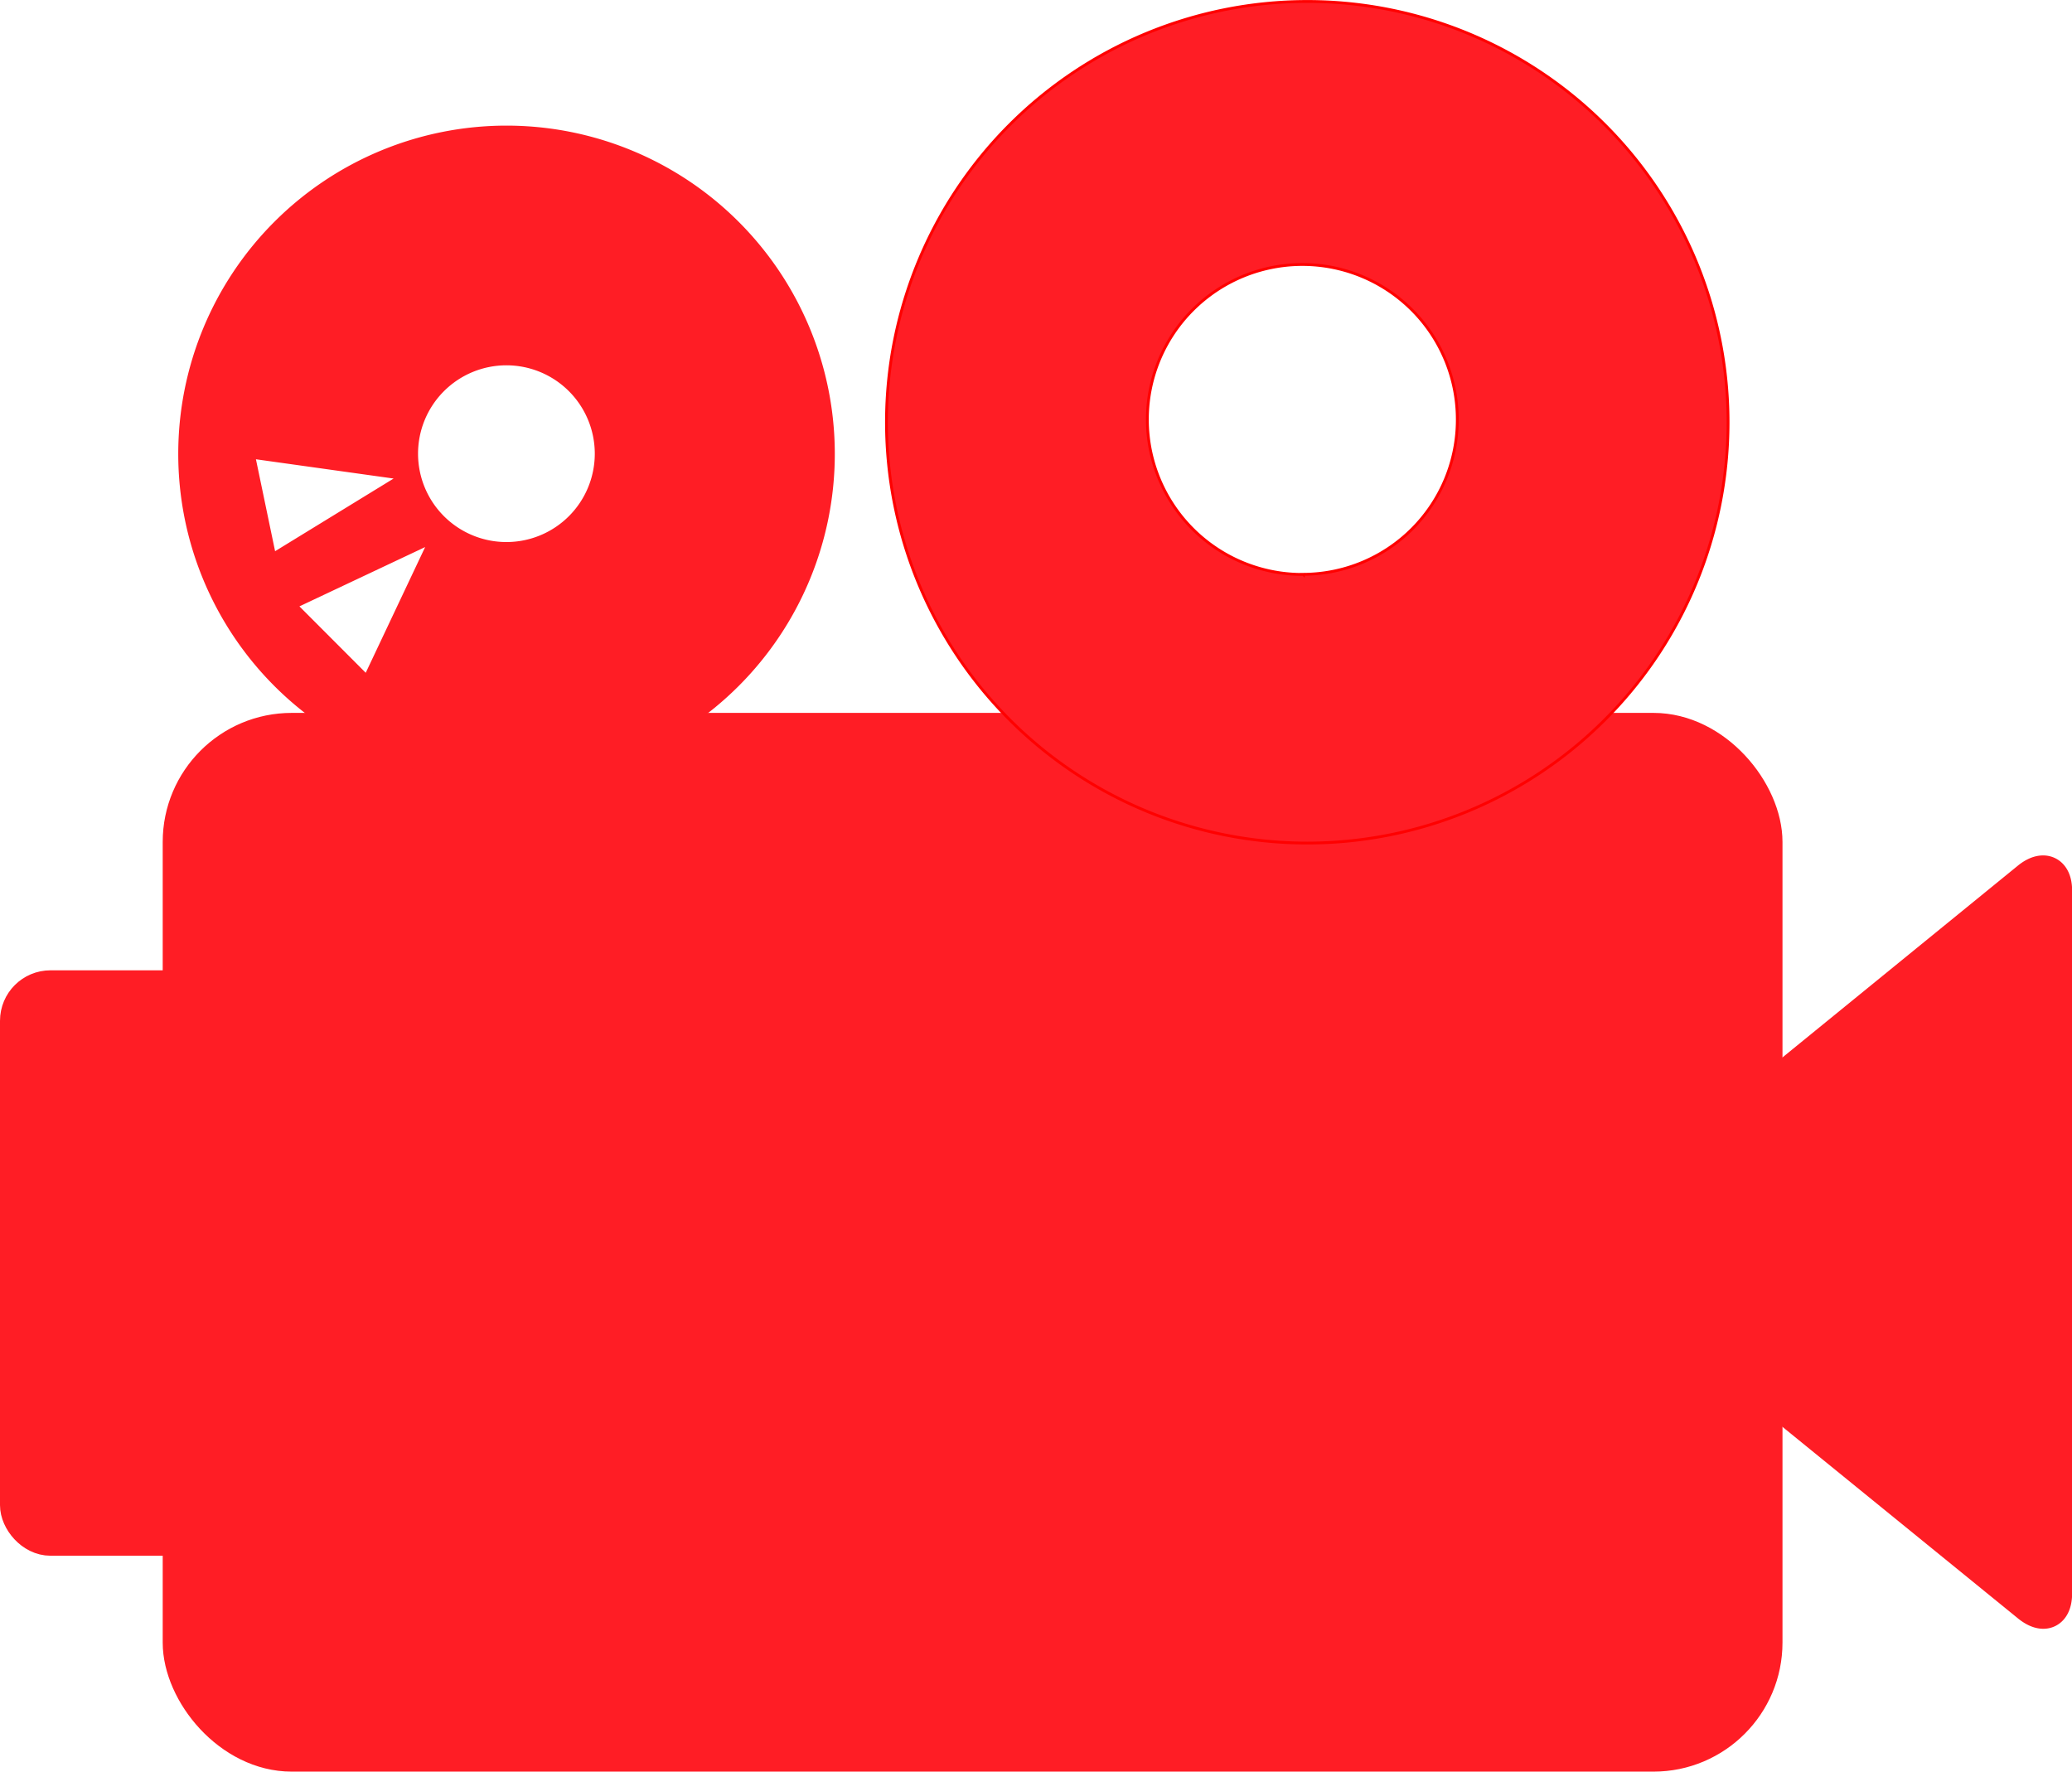
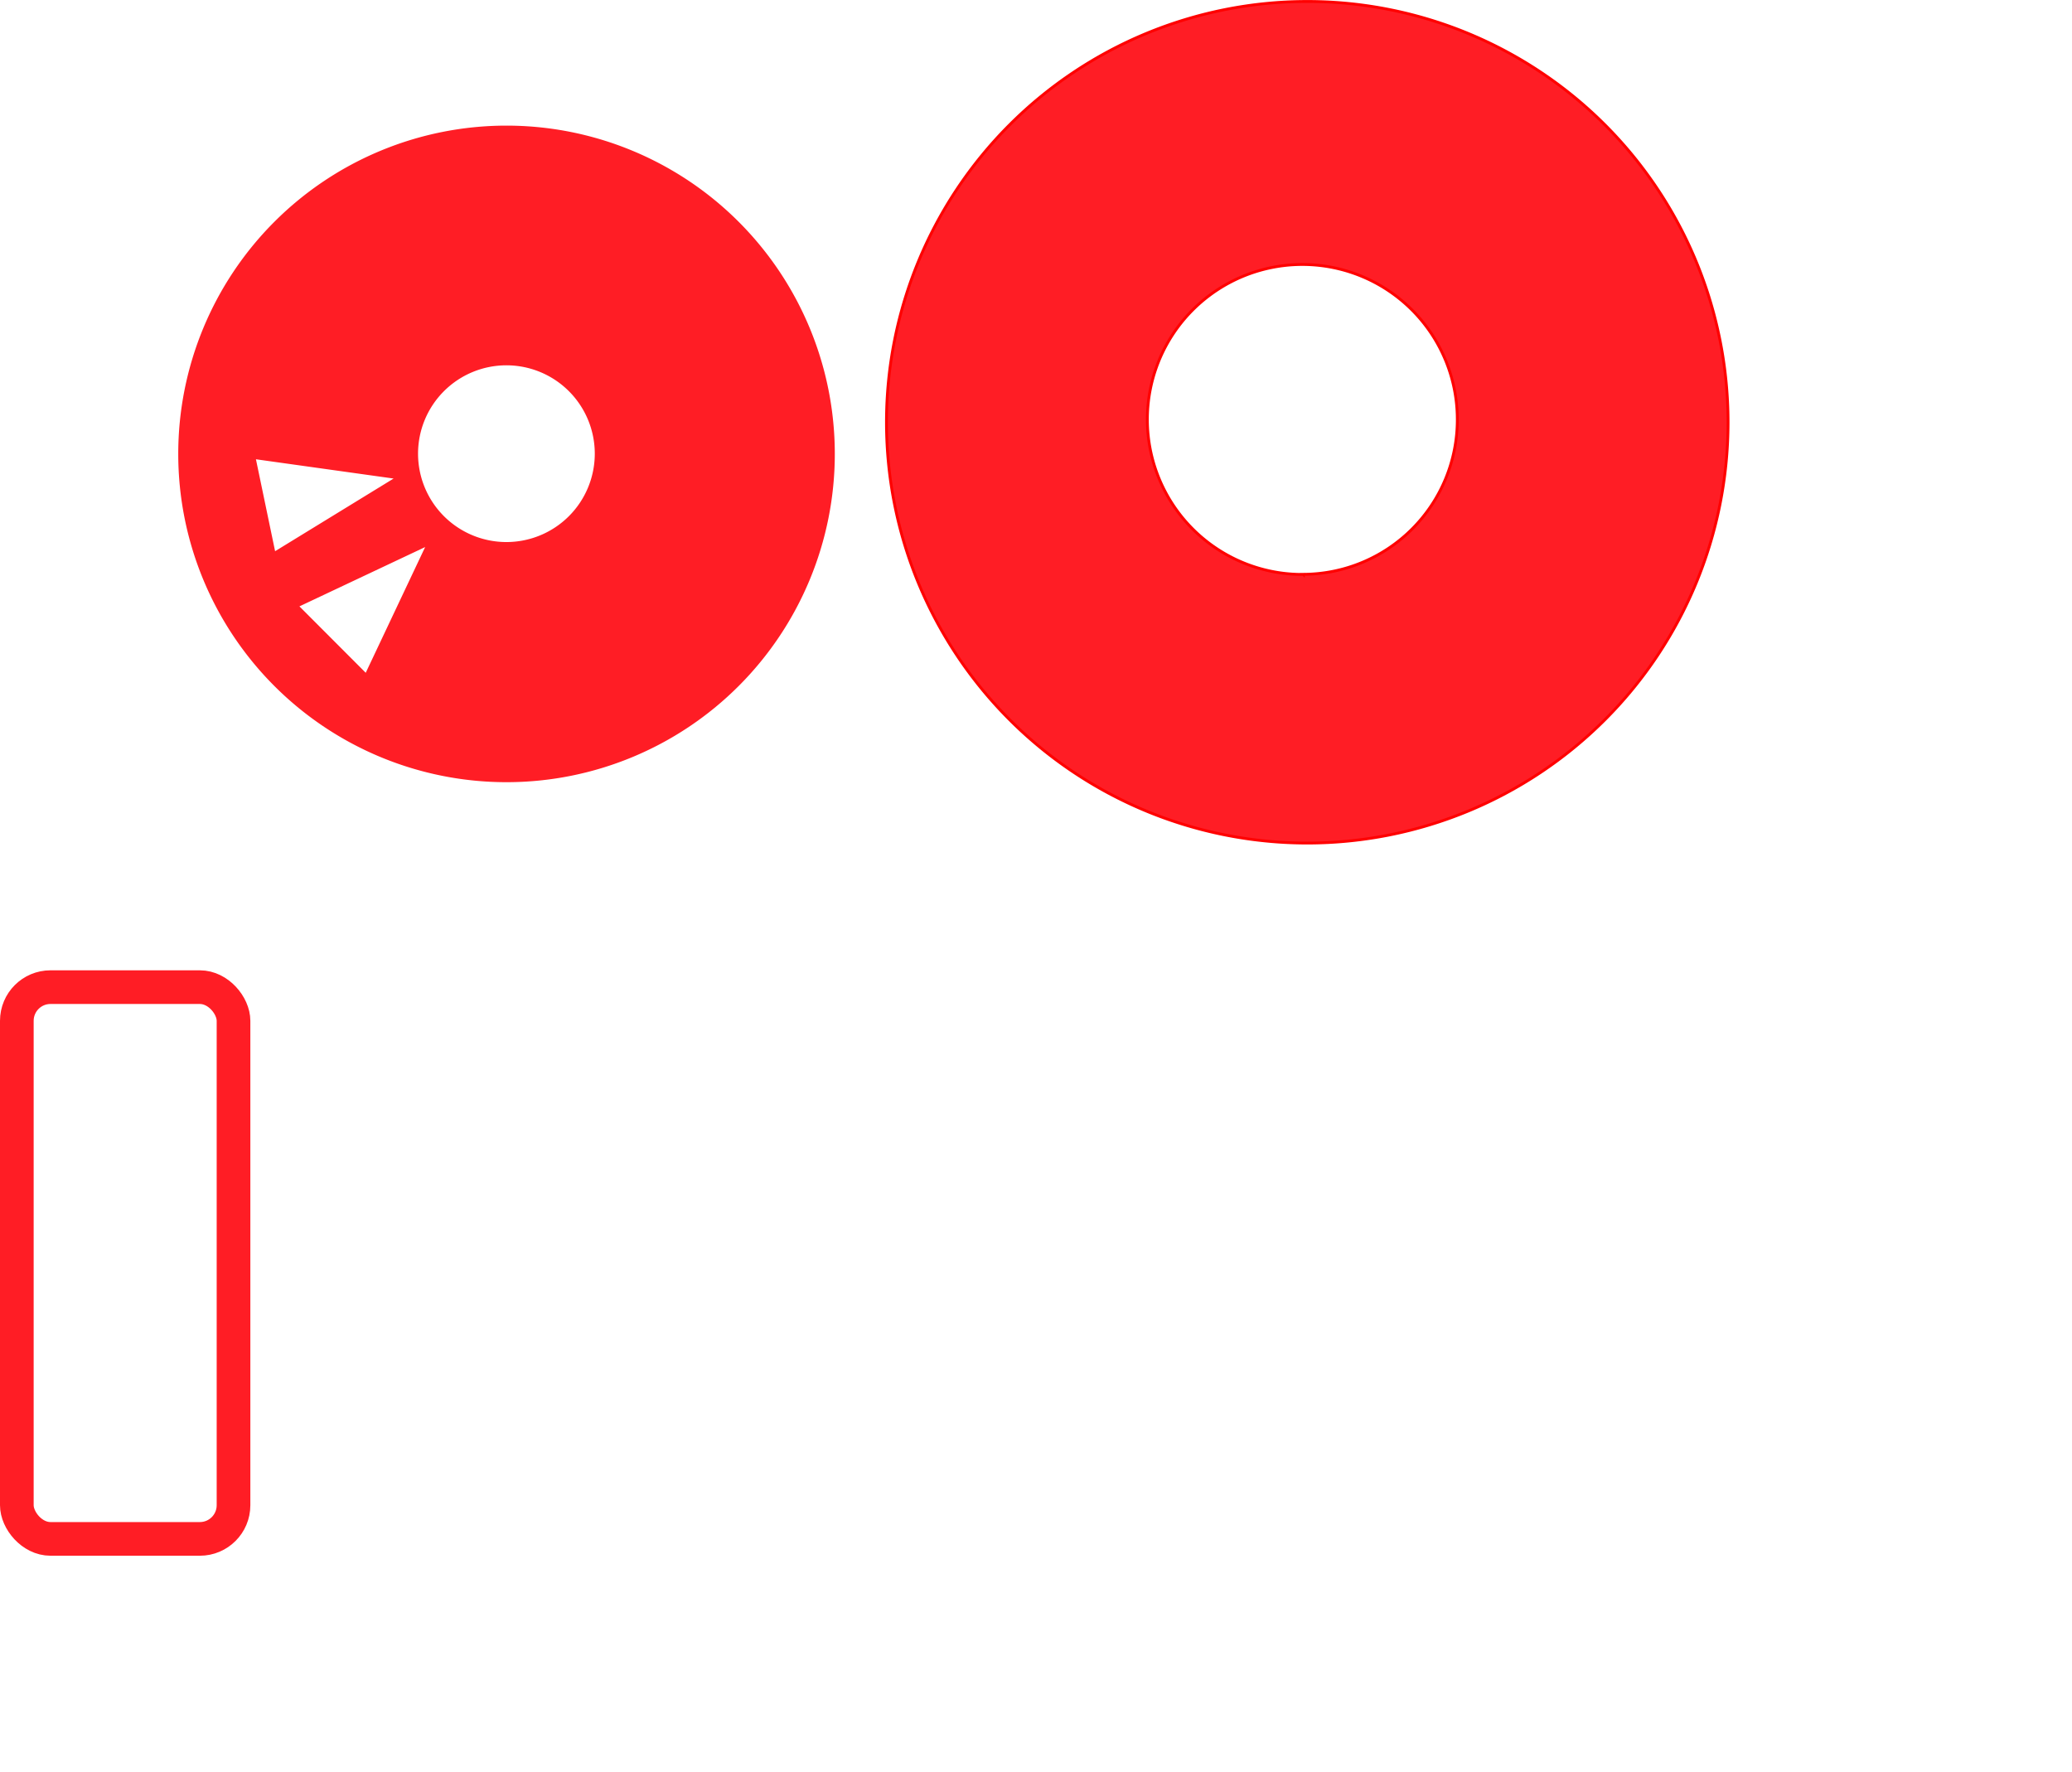
<svg xmlns="http://www.w3.org/2000/svg" width="184.65" height="157.88" viewBox="0 0 184.65 157.88">
  <defs>
    <style>.a,.c,.d{fill:#ff1d25;}.b{fill:none;stroke-width:3px;}.b,.c{stroke:#ff1d25;}.b,.c,.d{stroke-miterlimit:10;}.c,.d{stroke-width:0.25px;}.d{stroke:red;}</style>
  </defs>
  <title>icon-movie</title>
-   <rect class="a" x="16" y="65.03" width="141.35" height="91.35" rx="10" ry="10" />
-   <rect class="b" x="16" y="65.03" width="141.35" height="91.35" rx="10" ry="10" />
-   <path class="a" d="M143.33,112.6a2.35,2.35,0,0,1,0-3.79l37.5-30.55c1.28-1,2.33-.55,2.33,1.1V142c0,1.65-1,2.15-2.33,1.1Z" />
-   <path class="b" d="M143.33,112.6a2.35,2.35,0,0,1,0-3.79l37.5-30.55c1.28-1,2.33-.55,2.33,1.1V142c0,1.65-1,2.15-2.33,1.1Z" />
-   <rect class="a" x="1.5" y="87.97" width="19.31" height="49.17" rx="3" ry="3" />
  <rect class="b" x="1.5" y="87.97" width="19.31" height="49.17" rx="3" ry="3" />
  <path class="c" d="M45.13,11.32A29.13,29.13,0,1,0,74.27,40.45,29.13,29.13,0,0,0,45.13,11.32Zm-20.7,38-1.78-8.54,12.79,1.79Zm8.2,10.85L26.47,54l11.68-5.51ZM45.13,48.43a8,8,0,1,1,8-8A8,8,0,0,1,45.13,48.43Z" />
  <path class="d" d="M116.49.13A37.5,37.5,0,1,0,154,37.62,37.5,37.5,0,0,0,116.49.13Zm-.34,51.06a13.81,13.81,0,1,1,13.72-13.81A13.77,13.77,0,0,1,116.14,51.18Z" />
</svg>